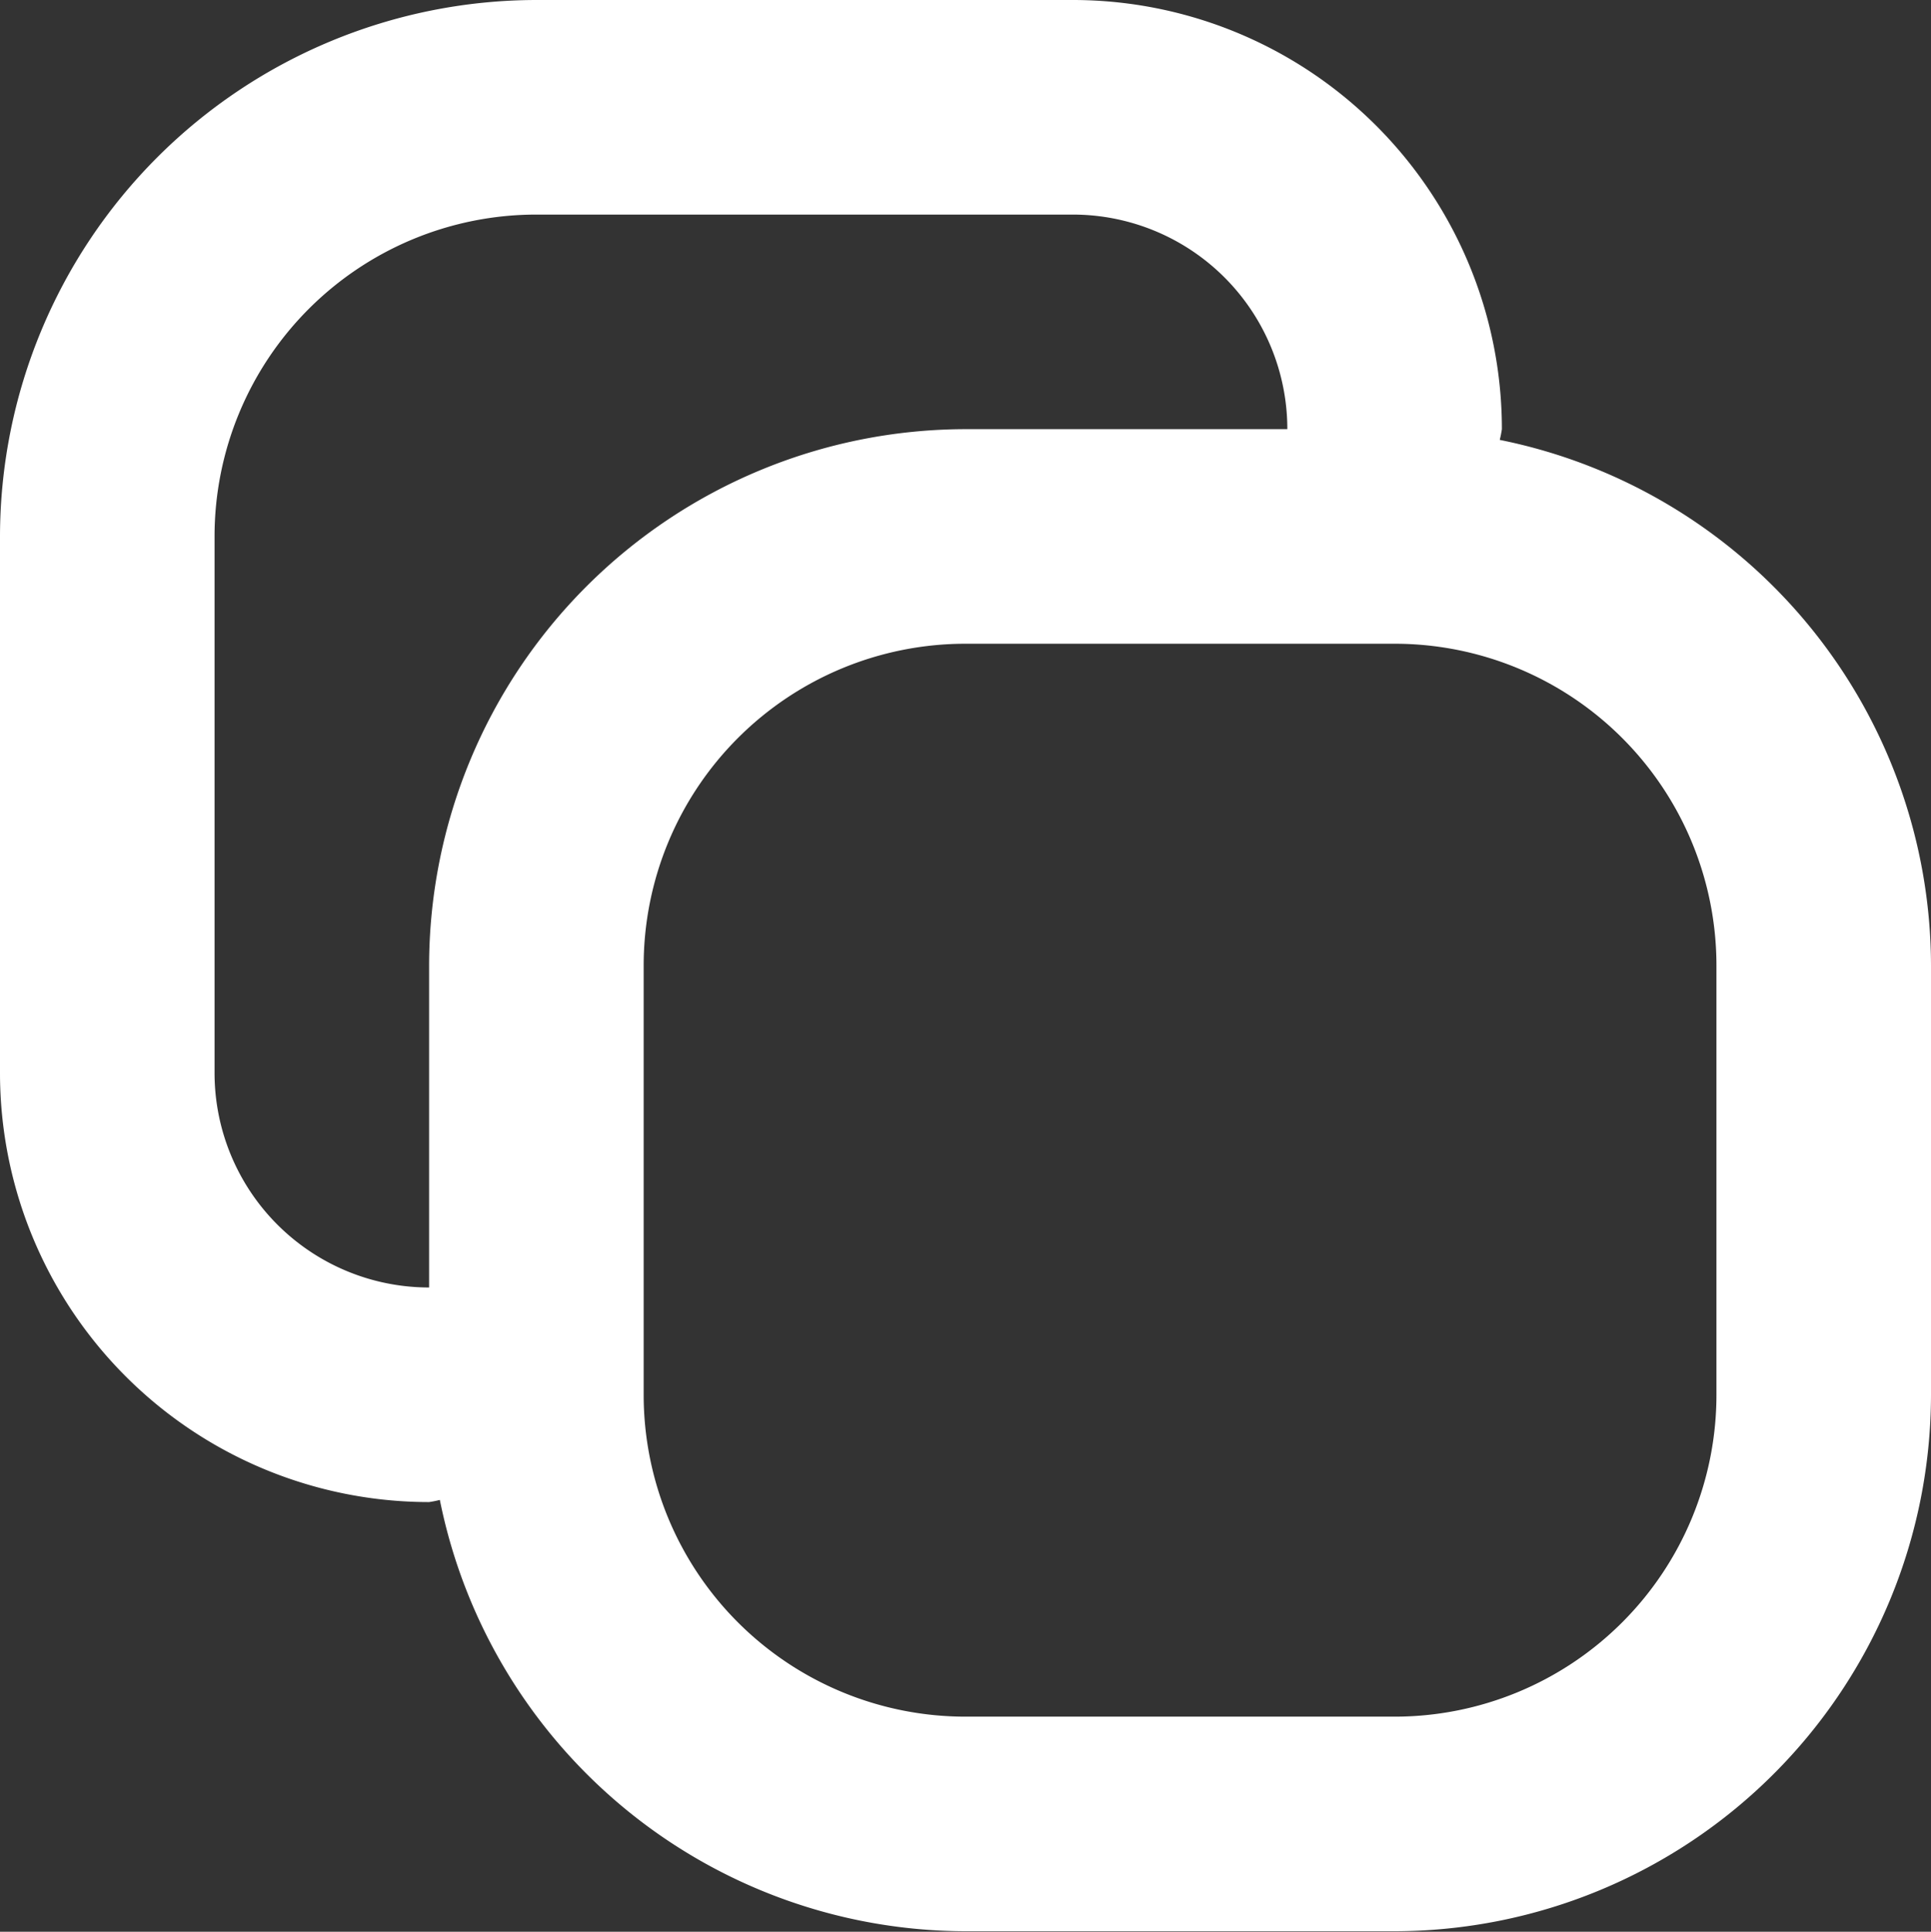
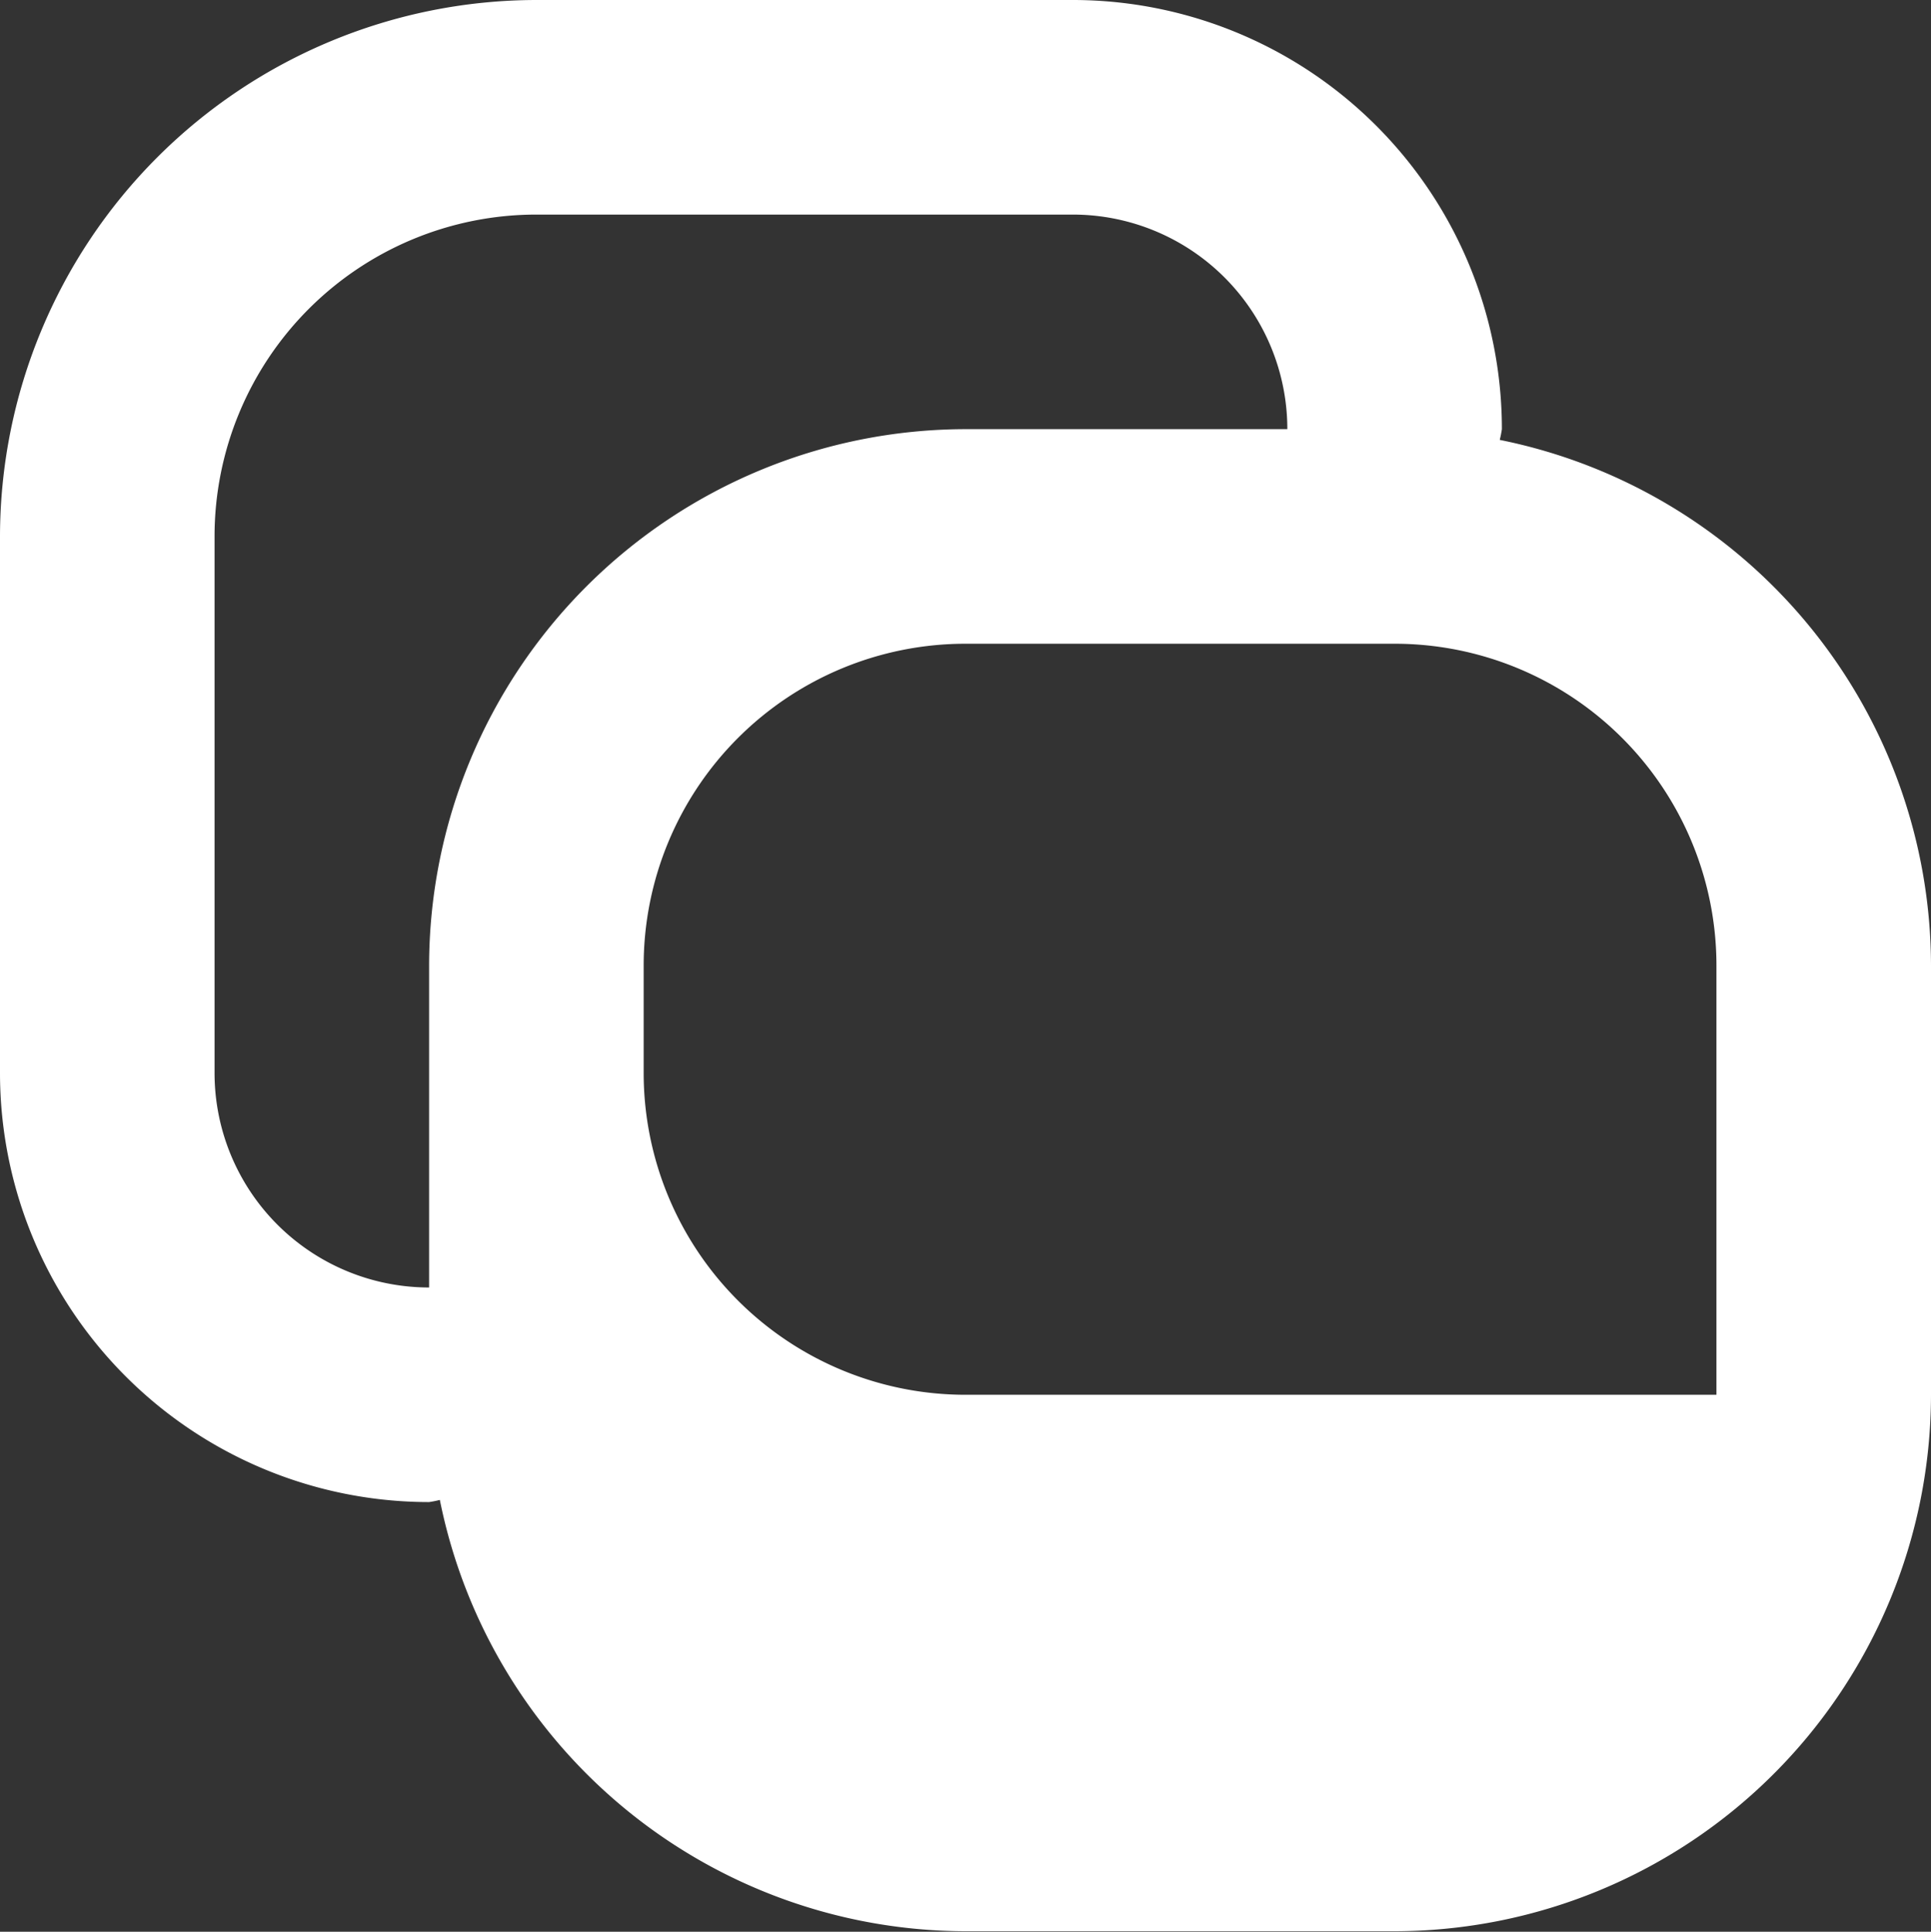
<svg xmlns="http://www.w3.org/2000/svg" id="SX_Duplicate_18_N" width="18" height="18.005" viewBox="0 0 18 18.005">
  <rect x="0" y="0" width="18" height="18.005" fill="#333333" stroke="none" />
  <g id="SMOCK">
-     <rect id="Canvas" width="18" height="18" fill="rgba(255,19,220,0)" />
-   </g>
+     </g>
  <g id="ICONS">
-     <path id="Path_119791" data-name="Path 119791" d="M10,0H5A5.006,5.006,0,0,0,0,5v5a4,4,0,0,0,4,4,.93.93,0,0,0,.1-.02A5.007,5.007,0,0,0,9,18h4a5.006,5.006,0,0,0,5-5V9a5.007,5.007,0,0,0-4.02-4.9A.937.937,0,0,0,14,4a4,4,0,0,0-4-4ZM4,9v3a2,2,0,0,1-2-2V5A3,3,0,0,1,5,2h5a2,2,0,0,1,2,2H9A5.006,5.006,0,0,0,4,9ZM16,9v4a3,3,0,0,1-3,3H9a3,3,0,0,1-3-3V9A3,3,0,0,1,9,6h4a3,3,0,0,1,3,3Z" fill="#fff" />
+     <path id="Path_119791" data-name="Path 119791" d="M10,0H5A5.006,5.006,0,0,0,0,5v5a4,4,0,0,0,4,4,.93.93,0,0,0,.1-.02A5.007,5.007,0,0,0,9,18h4a5.006,5.006,0,0,0,5-5V9a5.007,5.007,0,0,0-4.02-4.9A.937.937,0,0,0,14,4a4,4,0,0,0-4-4ZM4,9v3a2,2,0,0,1-2-2V5A3,3,0,0,1,5,2h5a2,2,0,0,1,2,2H9A5.006,5.006,0,0,0,4,9ZM16,9v4H9a3,3,0,0,1-3-3V9A3,3,0,0,1,9,6h4a3,3,0,0,1,3,3Z" fill="#fff" />
  </g>
</svg>